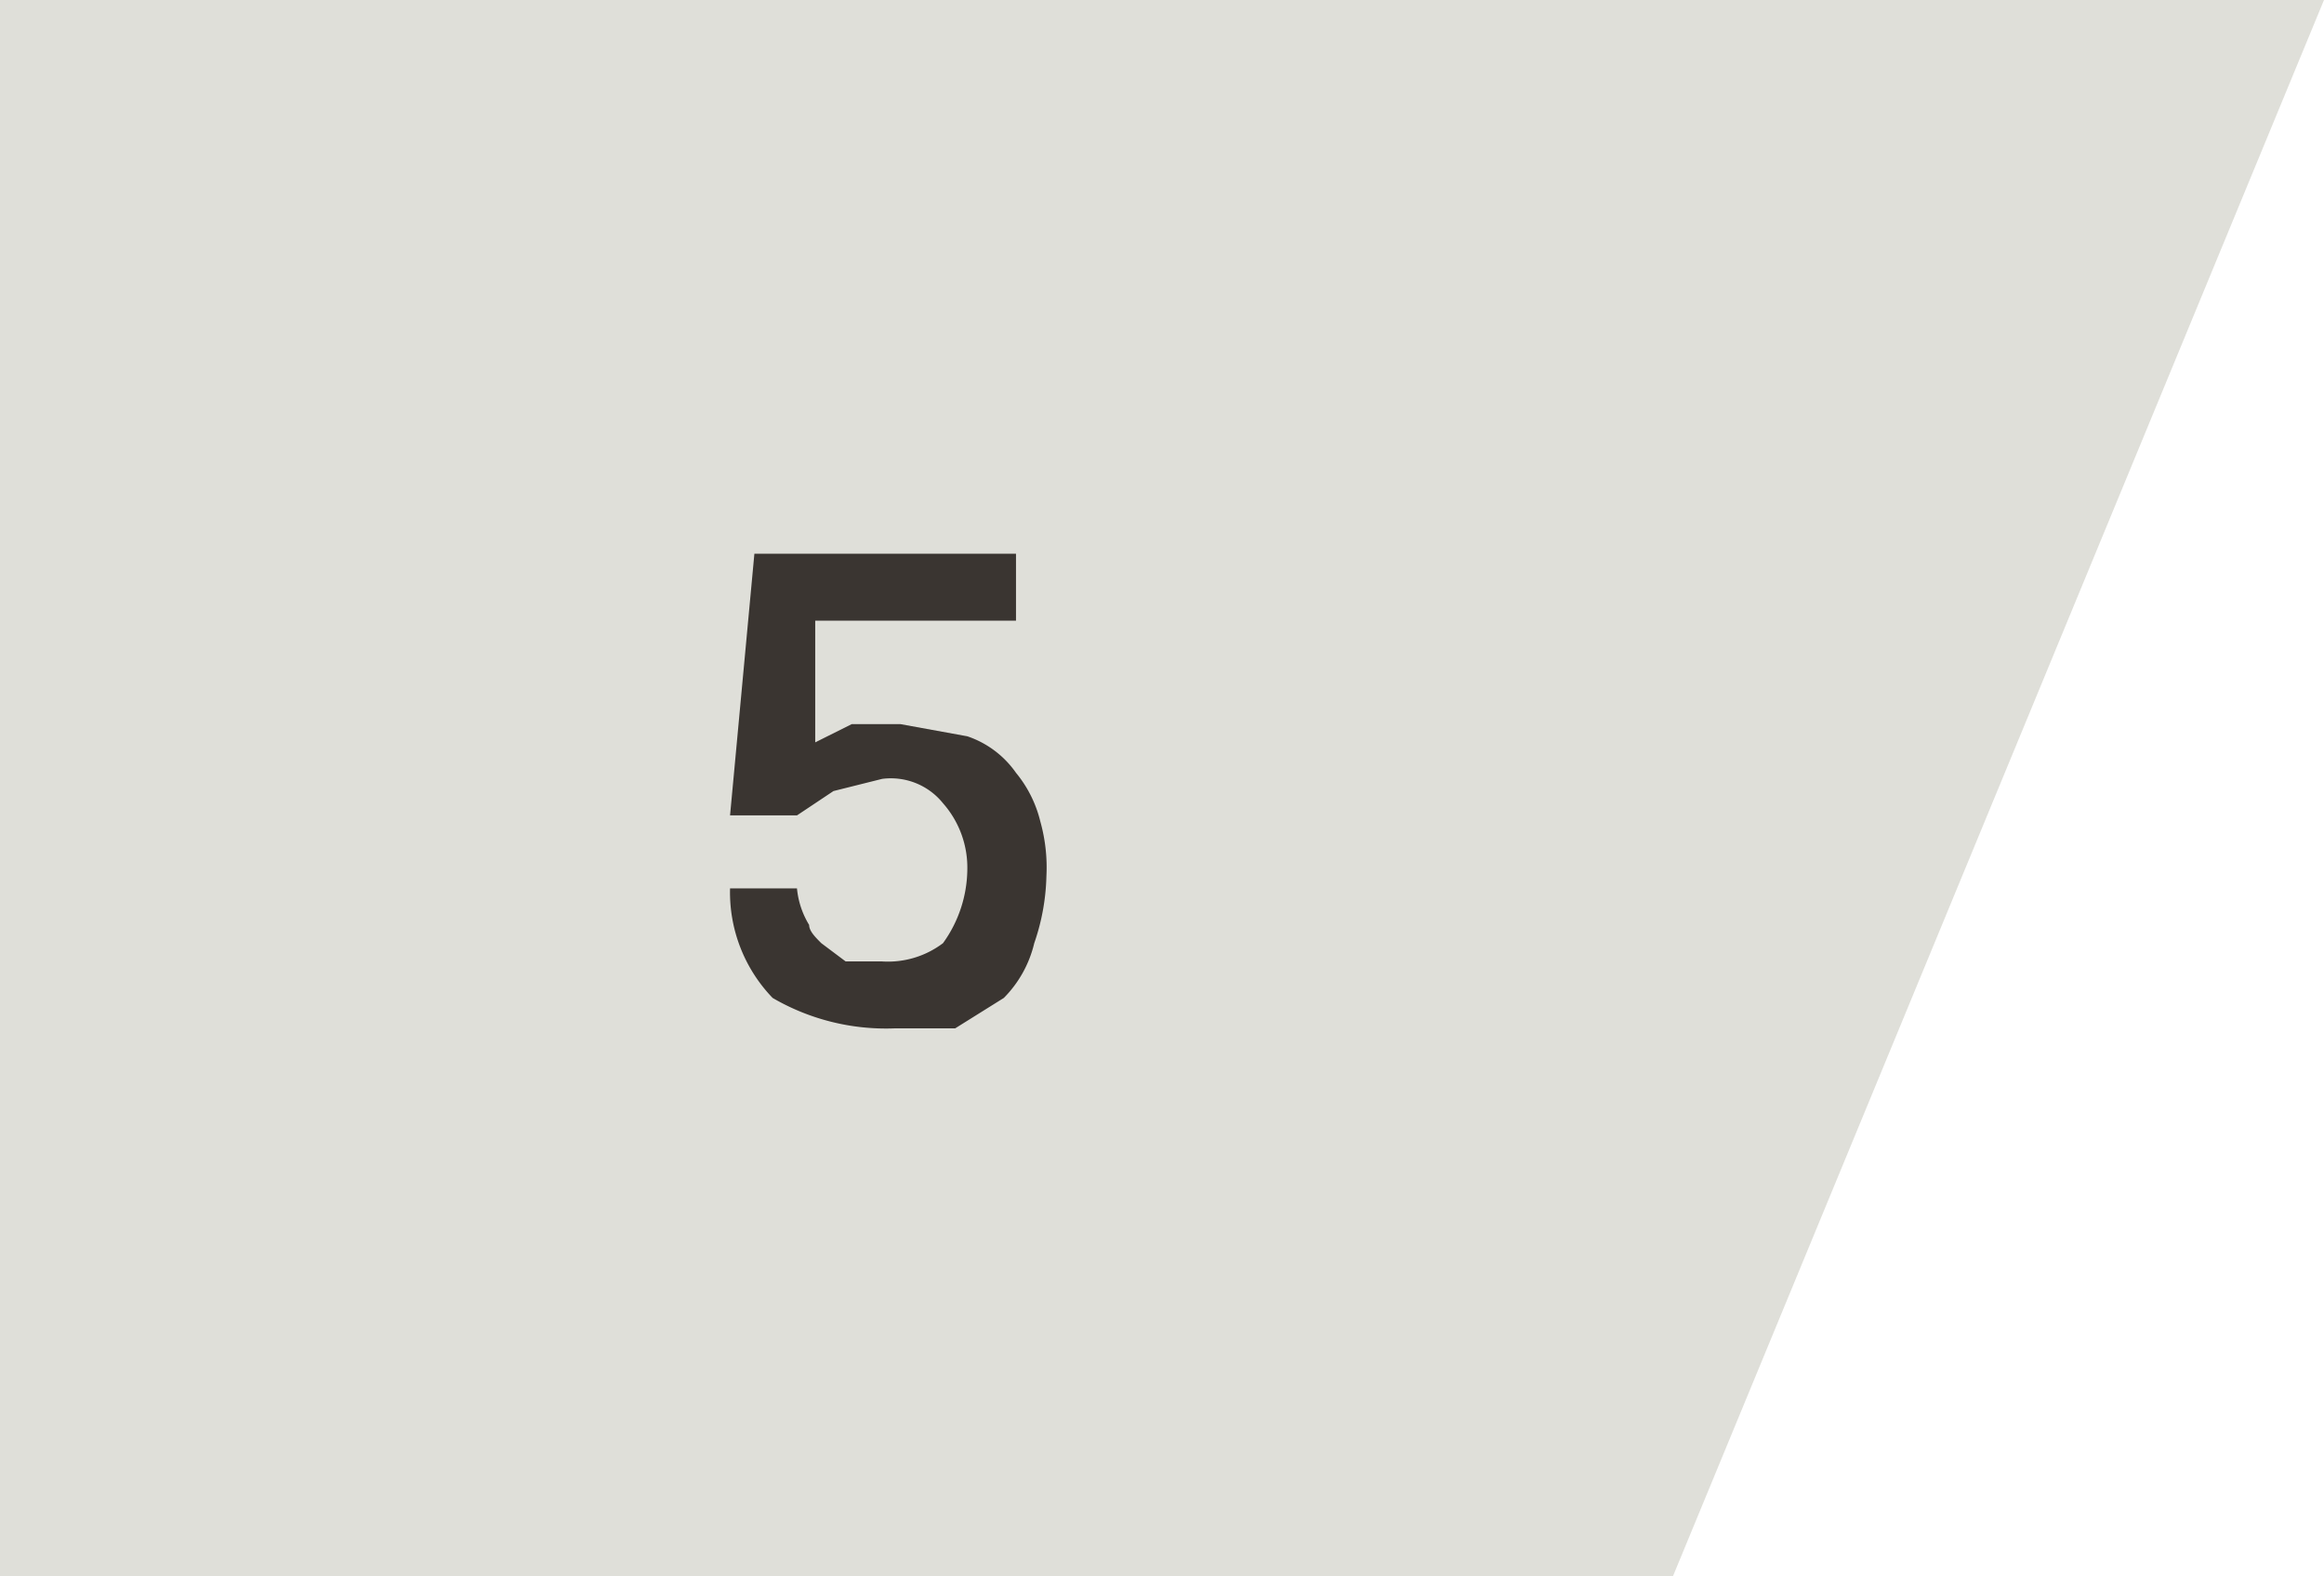
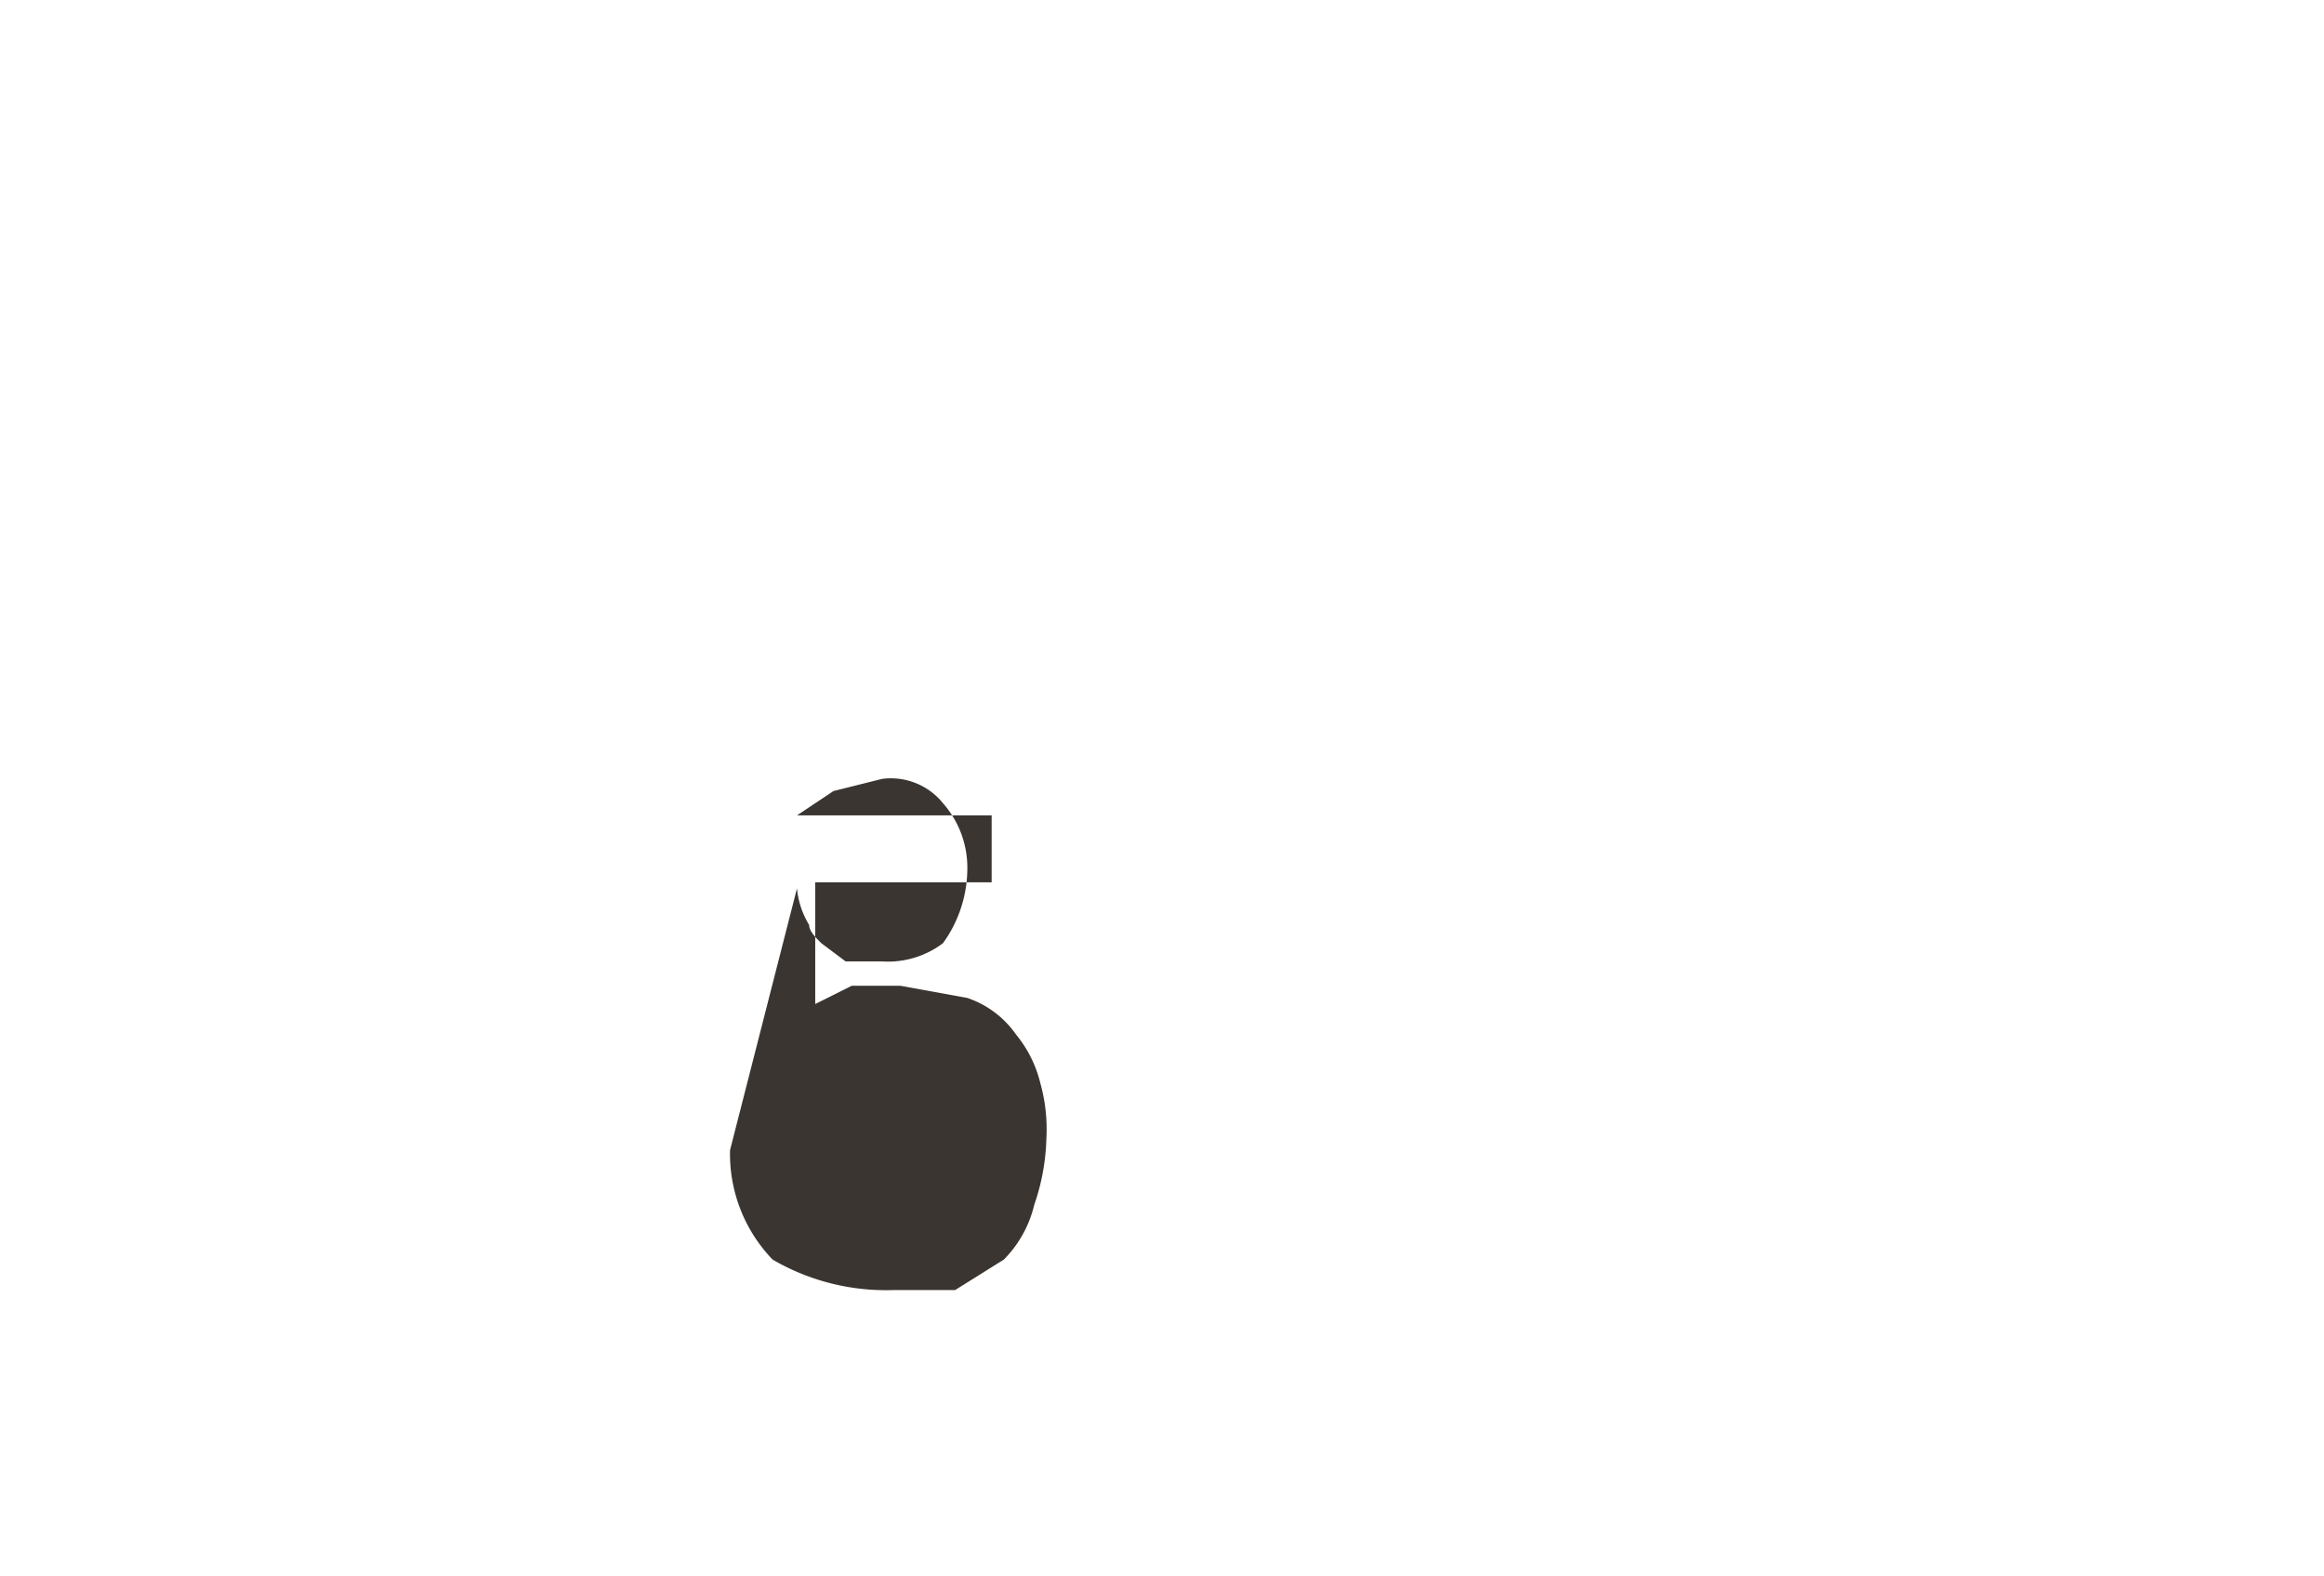
<svg xmlns="http://www.w3.org/2000/svg" viewBox="0 0 38.2 25.9">
  <defs>
    <style>
      .cls-1 {
        fill: #dfdfd9;
      }

      .cls-2 {
        fill: #3a3531;
      }
    </style>
  </defs>
  <title>section5</title>
  <g id="Layer_2" data-name="Layer 2">
    <g id="New_Brand_Art" data-name="New Brand Art">
      <g>
-         <polygon class="cls-1" points="27.5 25.9 0 25.9 0 0 38.2 0 27.5 25.9" />
-         <path class="cls-2" d="M13.1,14.6a1.4,1.4,0,0,0,.2.6c0,.1.1.2.2.3l.4.3h.6a1.5,1.5,0,0,0,1-.3,2.1,2.1,0,0,0,.4-1.2,1.6,1.6,0,0,0-.4-1.1,1.1,1.1,0,0,0-1-.4l-.8.2-.6.4H12l.4-4.3h4.3v1.1H13.4v2l.6-.3h.8l1.1.2a1.6,1.6,0,0,1,.8.6,2,2,0,0,1,.4.8,2.8,2.8,0,0,1,.1.9,3.6,3.6,0,0,1-.2,1.1,1.9,1.9,0,0,1-.5.9l-.8.5h-1a3.7,3.7,0,0,1-2-.5,2.5,2.5,0,0,1-.7-1.8Z" />
+         <path class="cls-2" d="M13.1,14.6a1.4,1.4,0,0,0,.2.6c0,.1.1.2.2.3l.4.3h.6a1.5,1.5,0,0,0,1-.3,2.1,2.1,0,0,0,.4-1.2,1.6,1.6,0,0,0-.4-1.1,1.1,1.1,0,0,0-1-.4l-.8.2-.6.4H12h4.3v1.1H13.4v2l.6-.3h.8l1.1.2a1.6,1.6,0,0,1,.8.6,2,2,0,0,1,.4.8,2.8,2.8,0,0,1,.1.9,3.6,3.6,0,0,1-.2,1.1,1.9,1.9,0,0,1-.5.9l-.8.5h-1a3.7,3.7,0,0,1-2-.5,2.5,2.5,0,0,1-.7-1.8Z" />
      </g>
    </g>
  </g>
</svg>